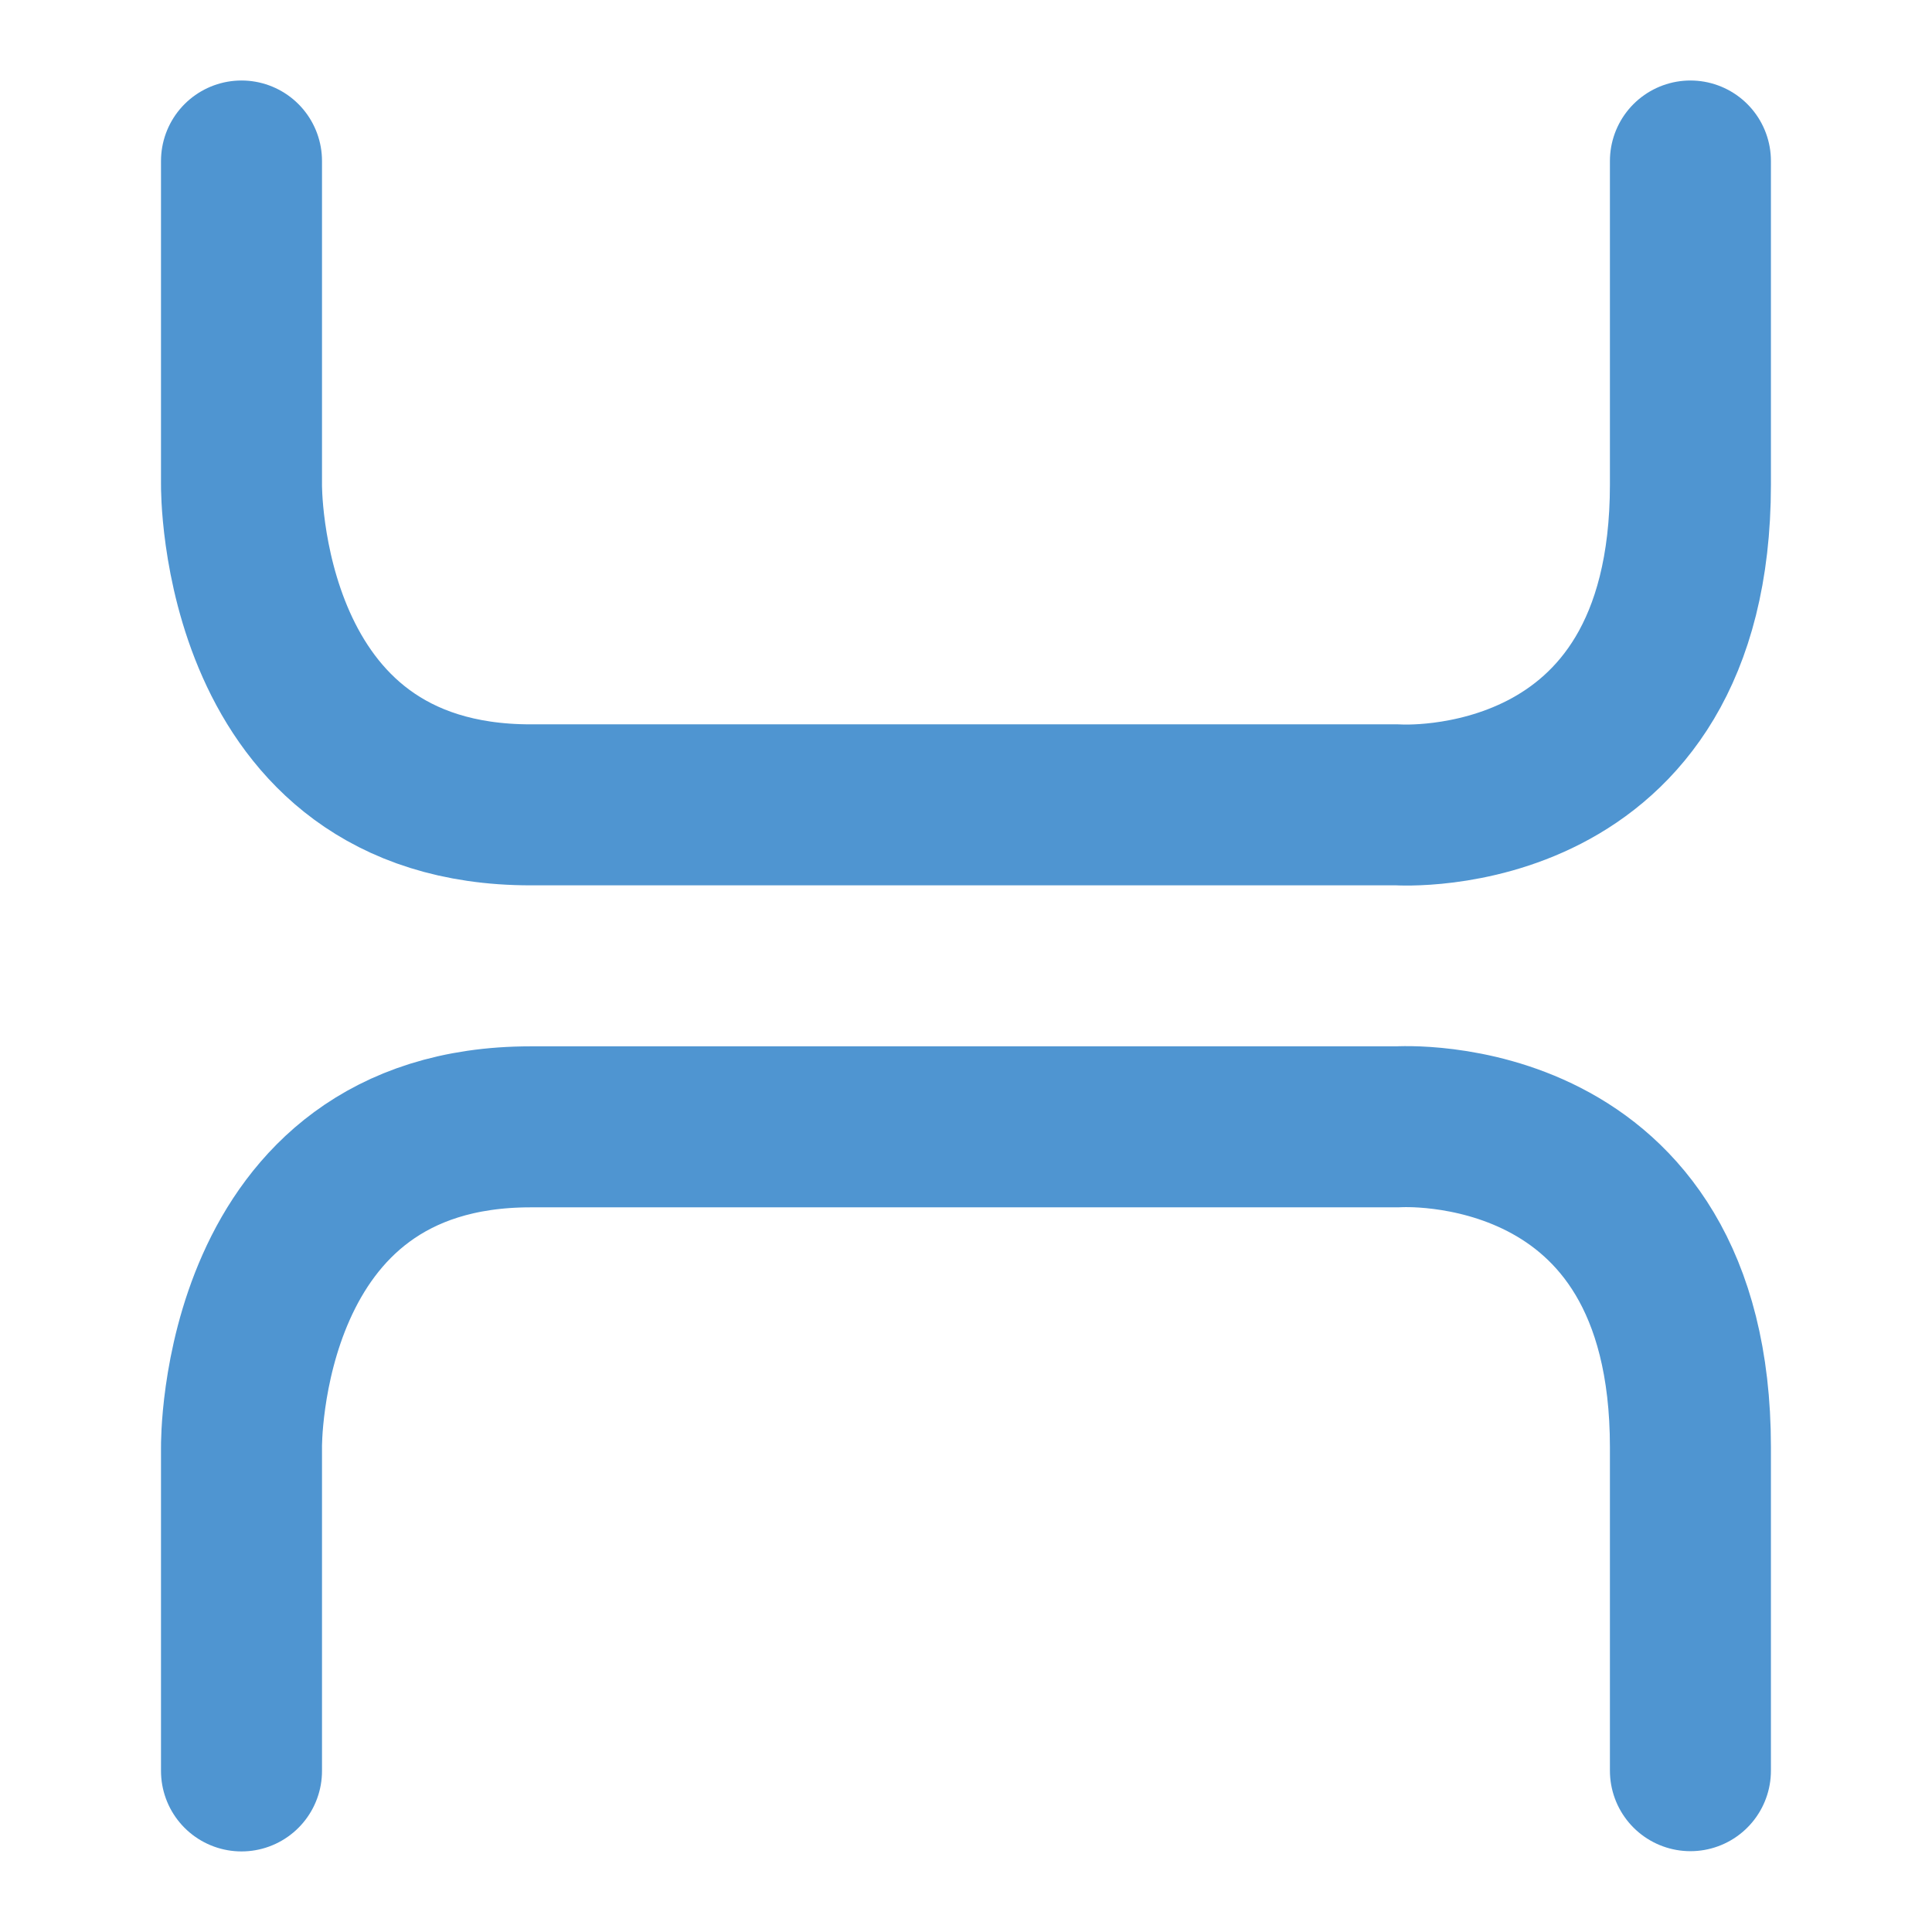
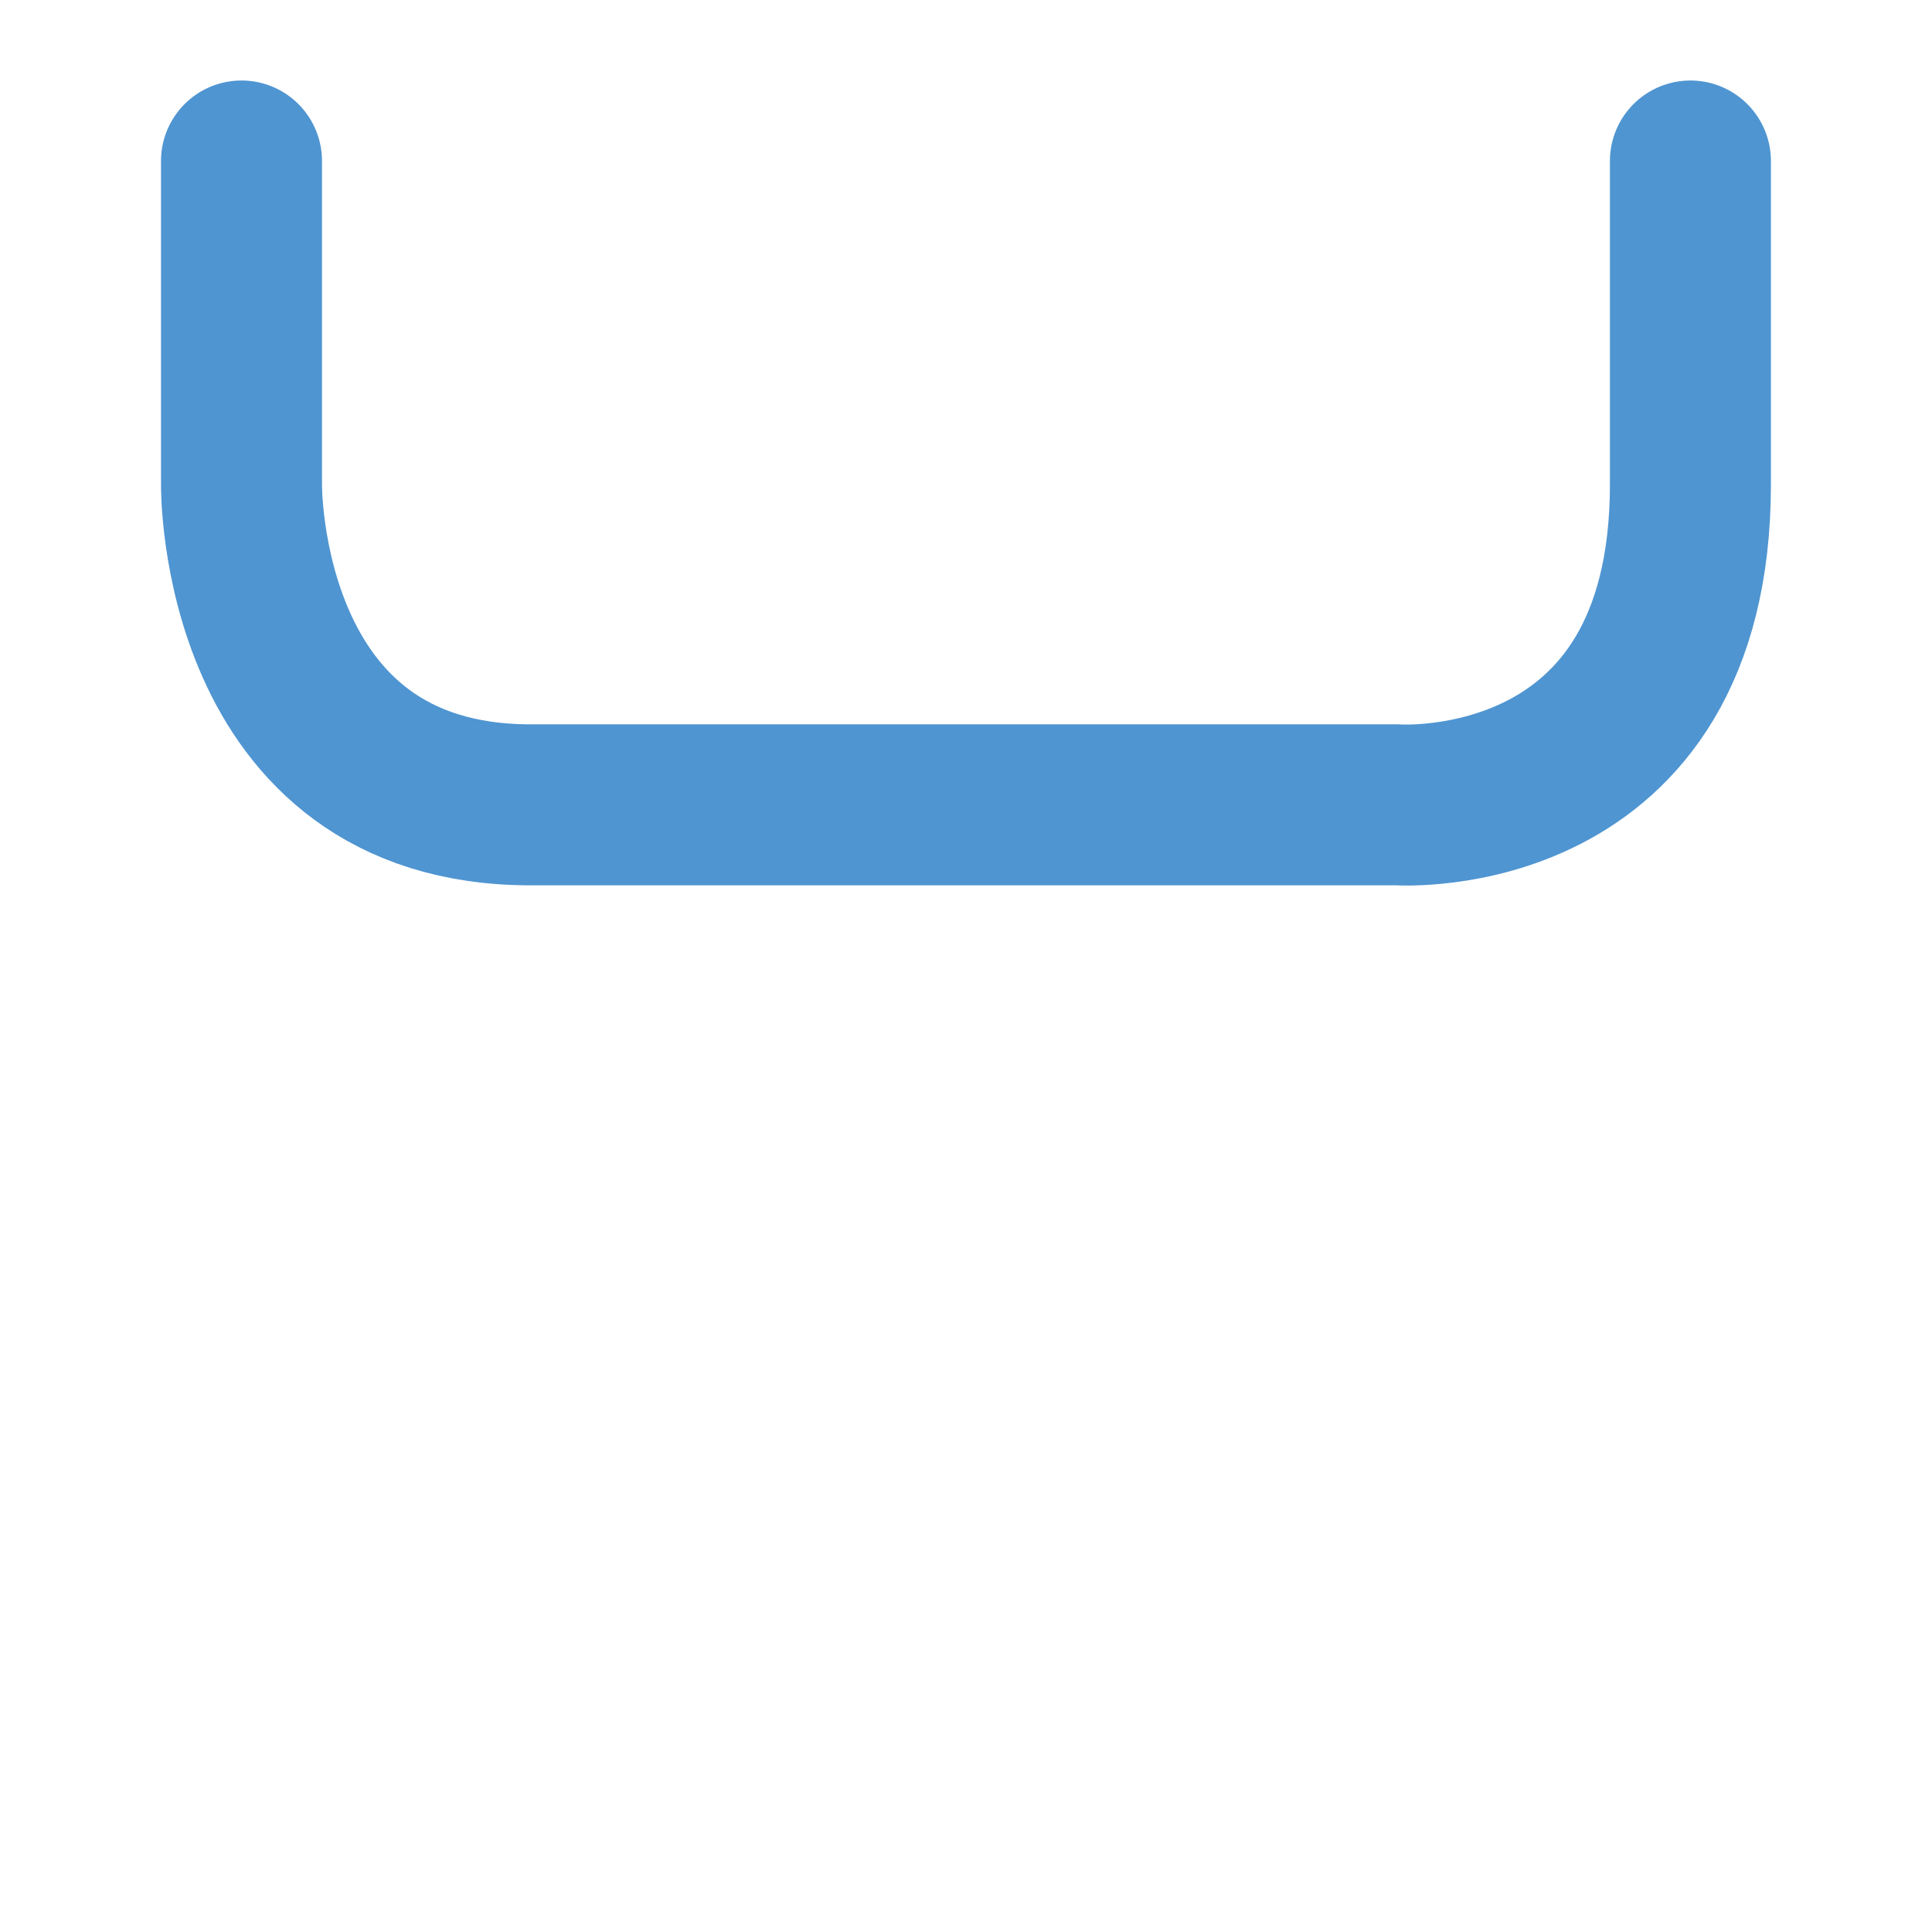
<svg xmlns="http://www.w3.org/2000/svg" width="24" height="24" viewBox="0 0 24 24">
  <g id="spread" transform="translate(-190 -973)">
    <rect id="Rectangle_1205" data-name="Rectangle 1205" width="24" height="24" transform="translate(190 973)" fill="none" />
    <g id="Group_2246" data-name="Group 2246">
      <path id="Path_2442" data-name="Path 2442" d="M191.795,976.722v4.018s-.047,3.98,3.591,3.98H206.16s3.634.243,3.634-3.98v-4.018" transform="translate(1.205 -1.722)" fill="none" stroke="#4f95d1" stroke-linecap="round" stroke-linejoin="round" stroke-width="2" />
-       <path id="Path_2443" data-name="Path 2443" d="M191.795,984.721V980.7s-.047-3.98,3.591-3.98H206.16s3.634-.243,3.634,3.98v4.018" transform="translate(1.205 10.278)" fill="none" stroke="#4f95d1" stroke-linecap="round" stroke-linejoin="round" stroke-width="2" />
    </g>
  </g>
</svg>